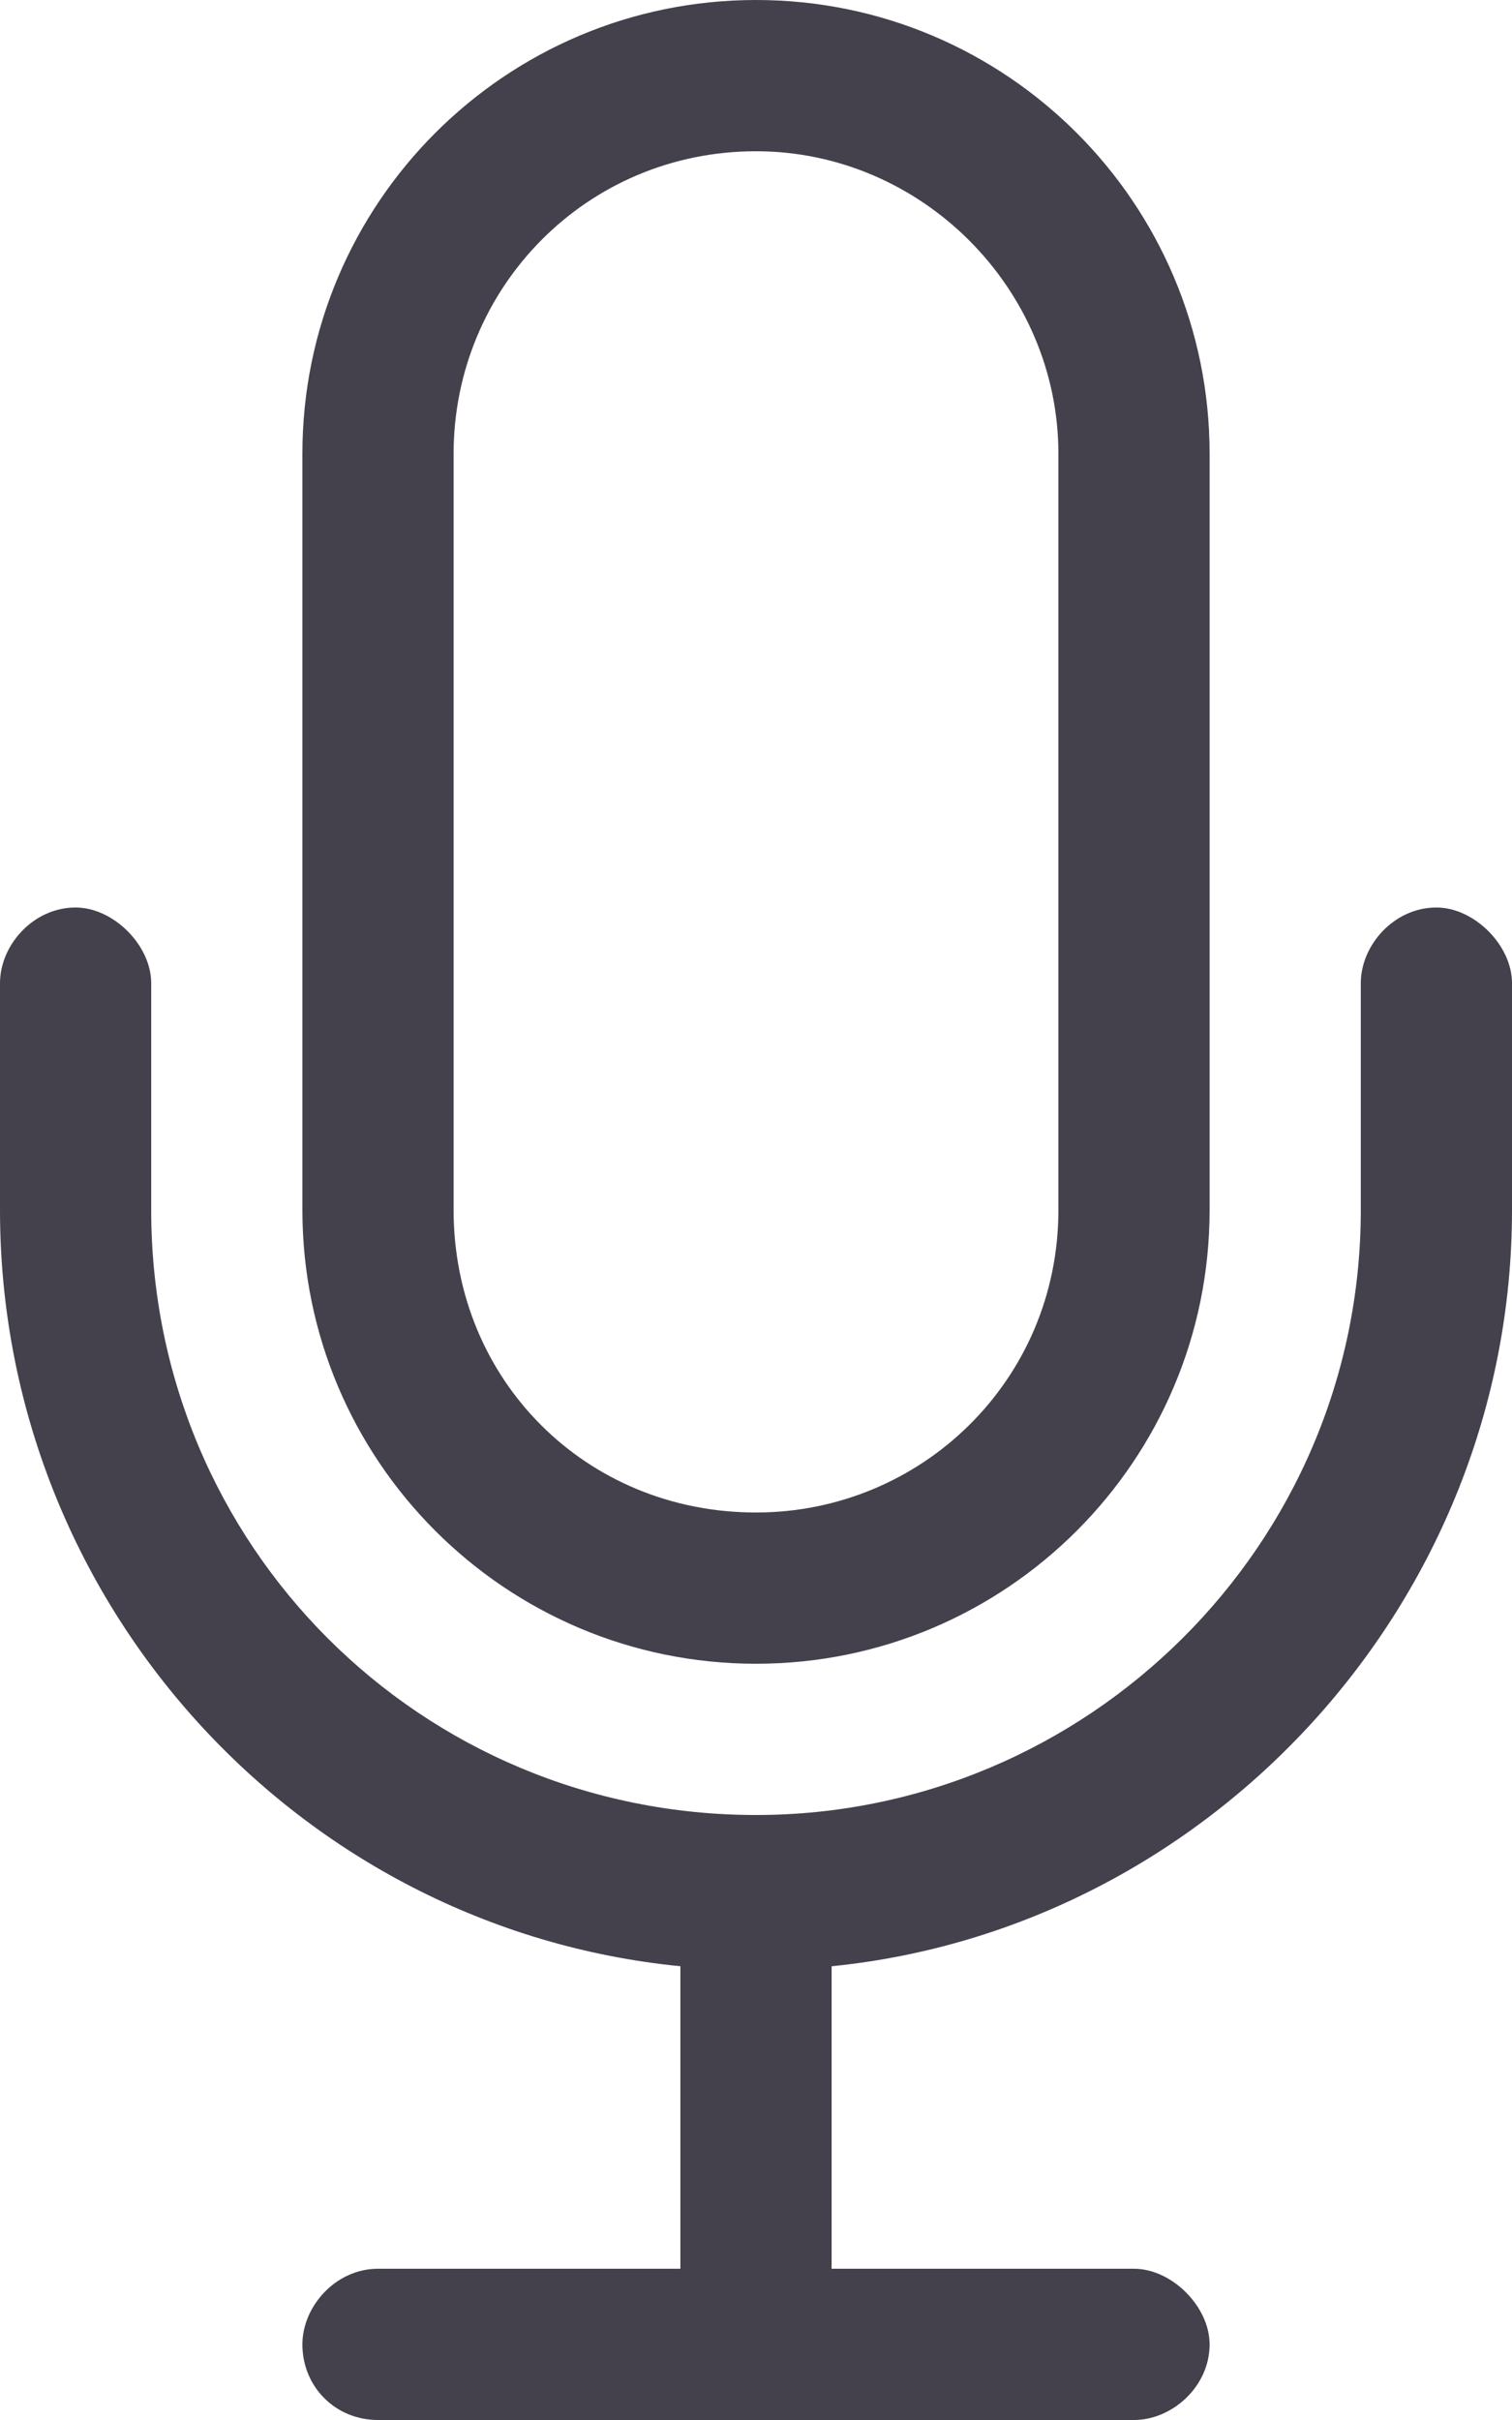
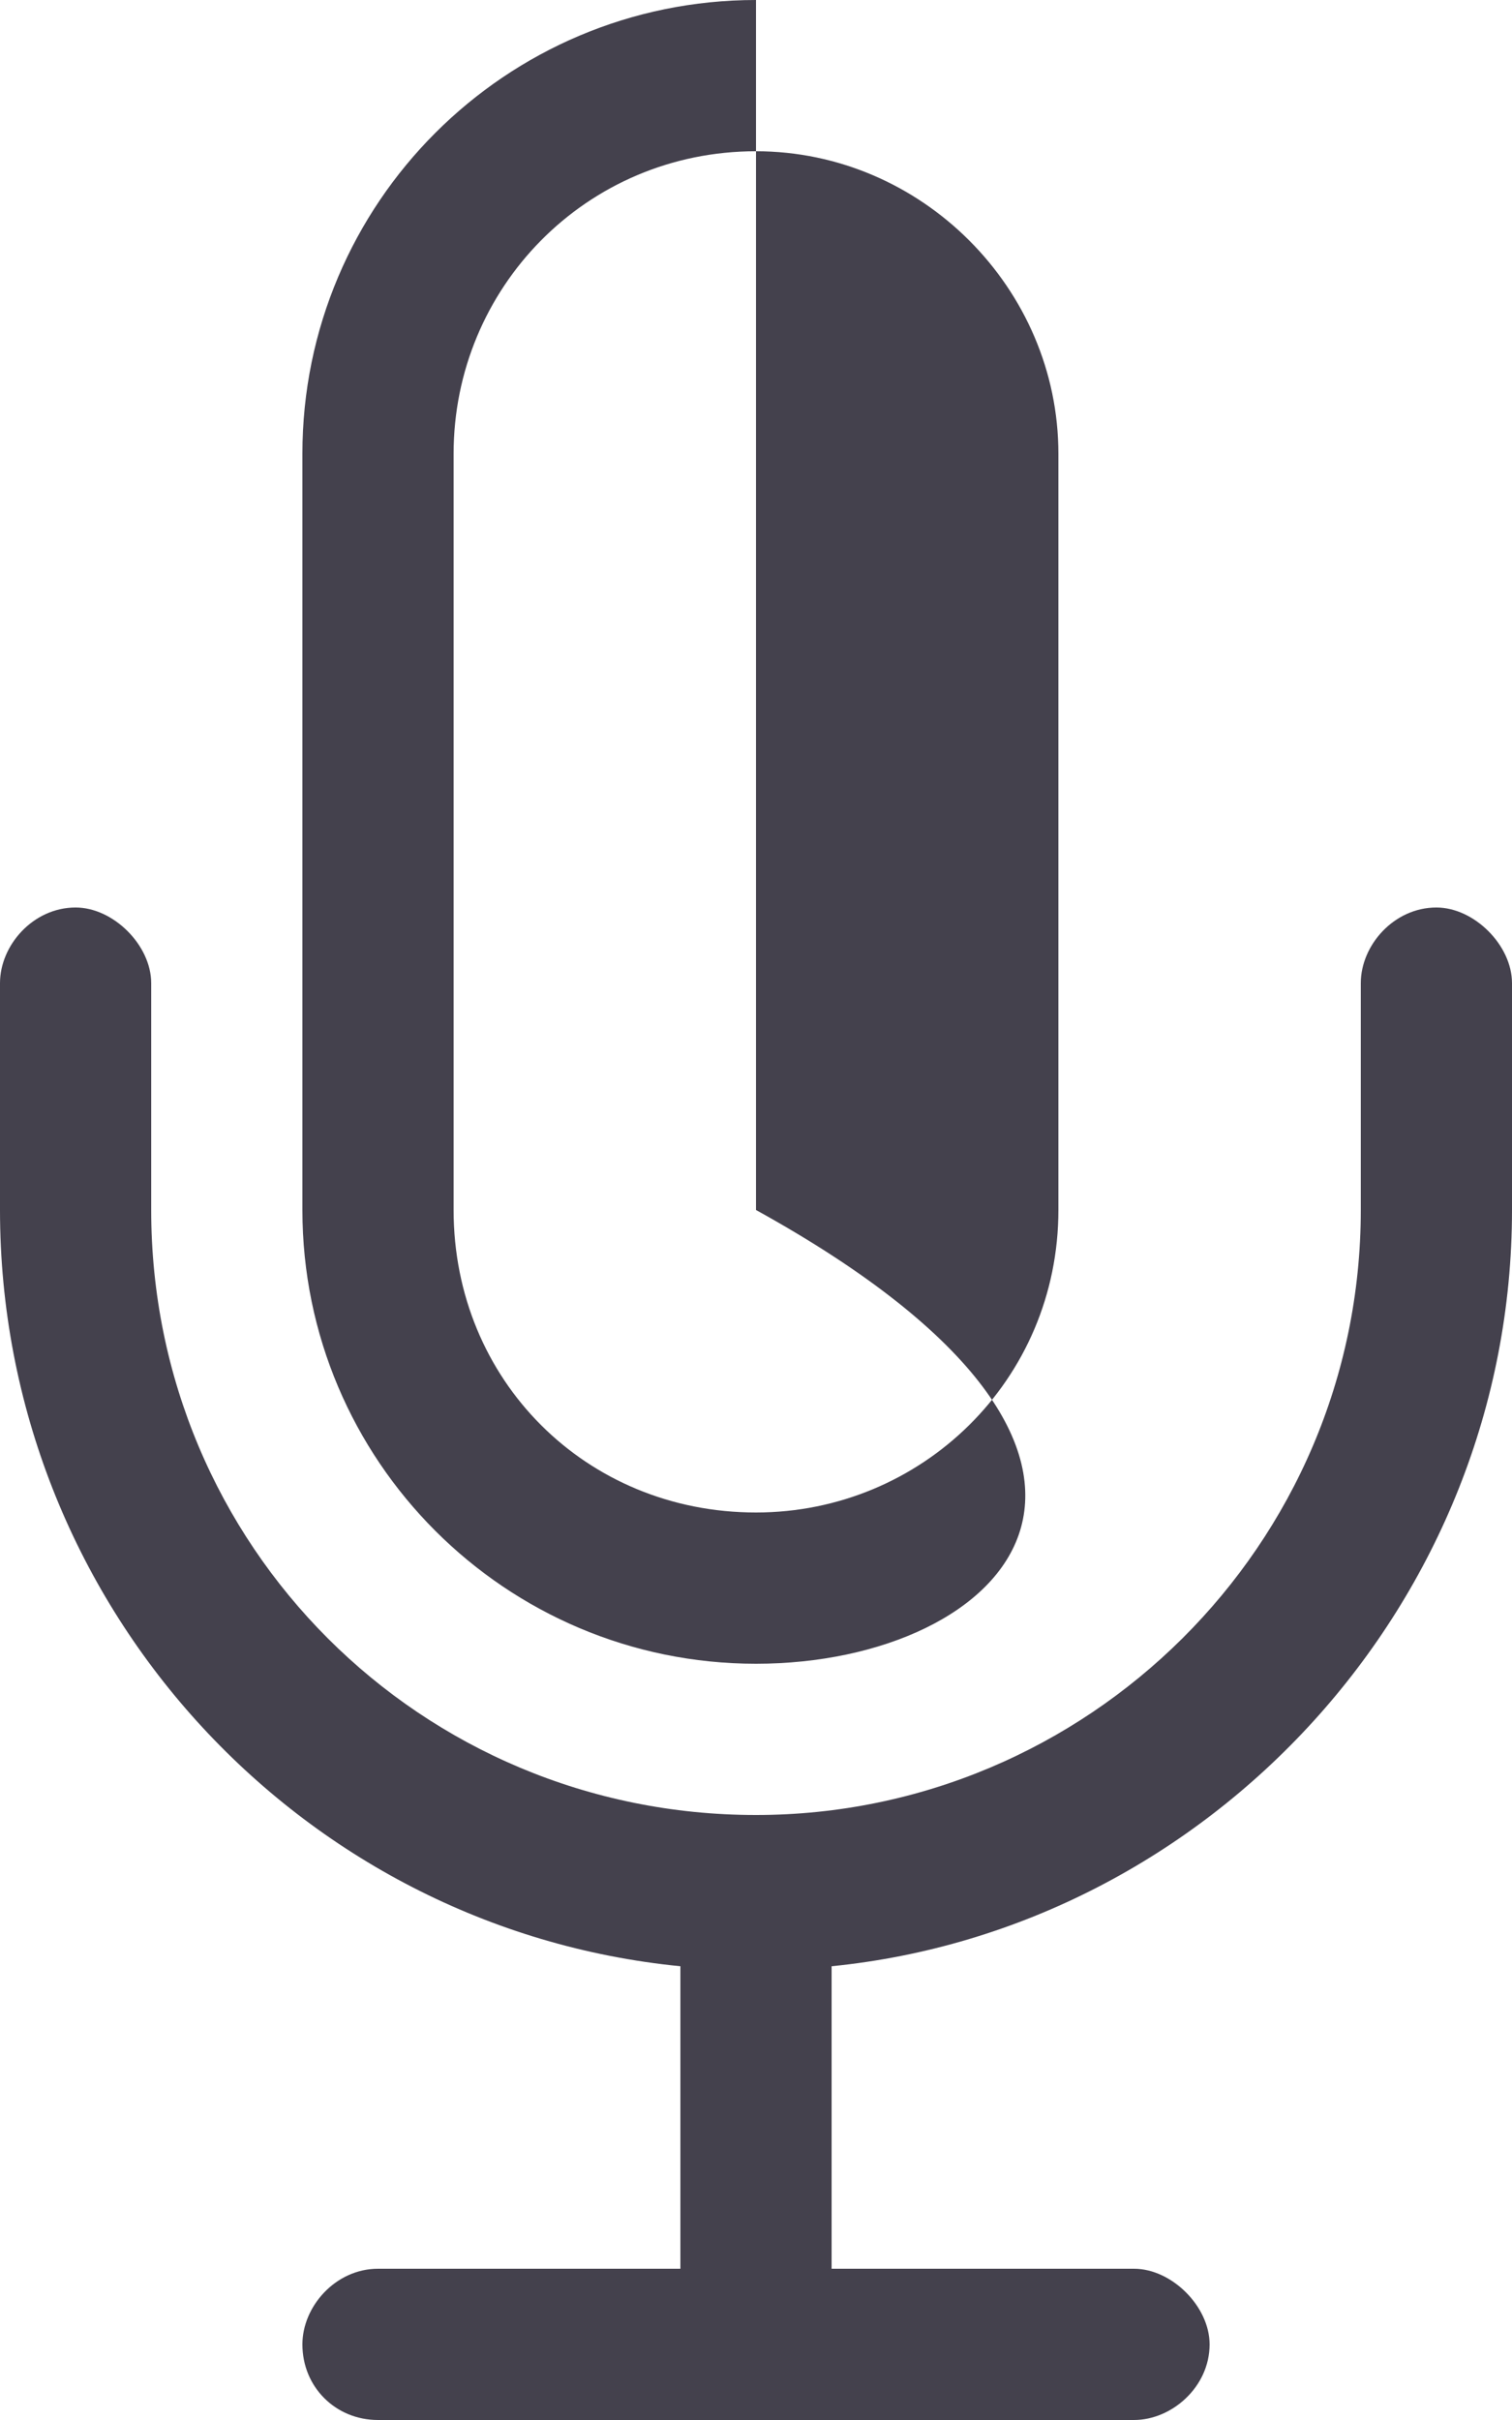
<svg xmlns="http://www.w3.org/2000/svg" width="40" height="64" viewBox="0 0 40 64" fill="none">
-   <path d="M28 12C28 7.625 24.375 4 20 4C15.5 4 12 7.625 12 12V32C12 36.5 15.5 40 20 40C24.375 40 28 36.5 28 32V12ZM8 12C8 5.375 13.375 0 20 0C26.625 0 32 5.375 32 12V32C32 38.625 26.625 44 20 44C13.375 44 8 38.625 8 32V12ZM4 26V32C4 40.875 11.125 48 20 48C28.75 48 36 40.875 36 32V26C36 25 36.875 24 38 24C39 24 40 25 40 26V32C40 42.375 32 51 22 52V60H30C31 60 32 61 32 62C32 63.125 31 64 30 64H20H10C8.875 64 8 63.125 8 62C8 61 8.875 60 10 60H18V52C7.875 51 0 42.375 0 32V26C0 25 0.875 24 2 24C3 24 4 25 4 26Z" fill="#44414D" />
+   <path d="M28 12C28 7.625 24.375 4 20 4C15.5 4 12 7.625 12 12V32C12 36.5 15.5 40 20 40C24.375 40 28 36.5 28 32V12ZM8 12C8 5.375 13.375 0 20 0V32C32 38.625 26.625 44 20 44C13.375 44 8 38.625 8 32V12ZM4 26V32C4 40.875 11.125 48 20 48C28.75 48 36 40.875 36 32V26C36 25 36.875 24 38 24C39 24 40 25 40 26V32C40 42.375 32 51 22 52V60H30C31 60 32 61 32 62C32 63.125 31 64 30 64H20H10C8.875 64 8 63.125 8 62C8 61 8.875 60 10 60H18V52C7.875 51 0 42.375 0 32V26C0 25 0.875 24 2 24C3 24 4 25 4 26Z" fill="#44414D" />
</svg>